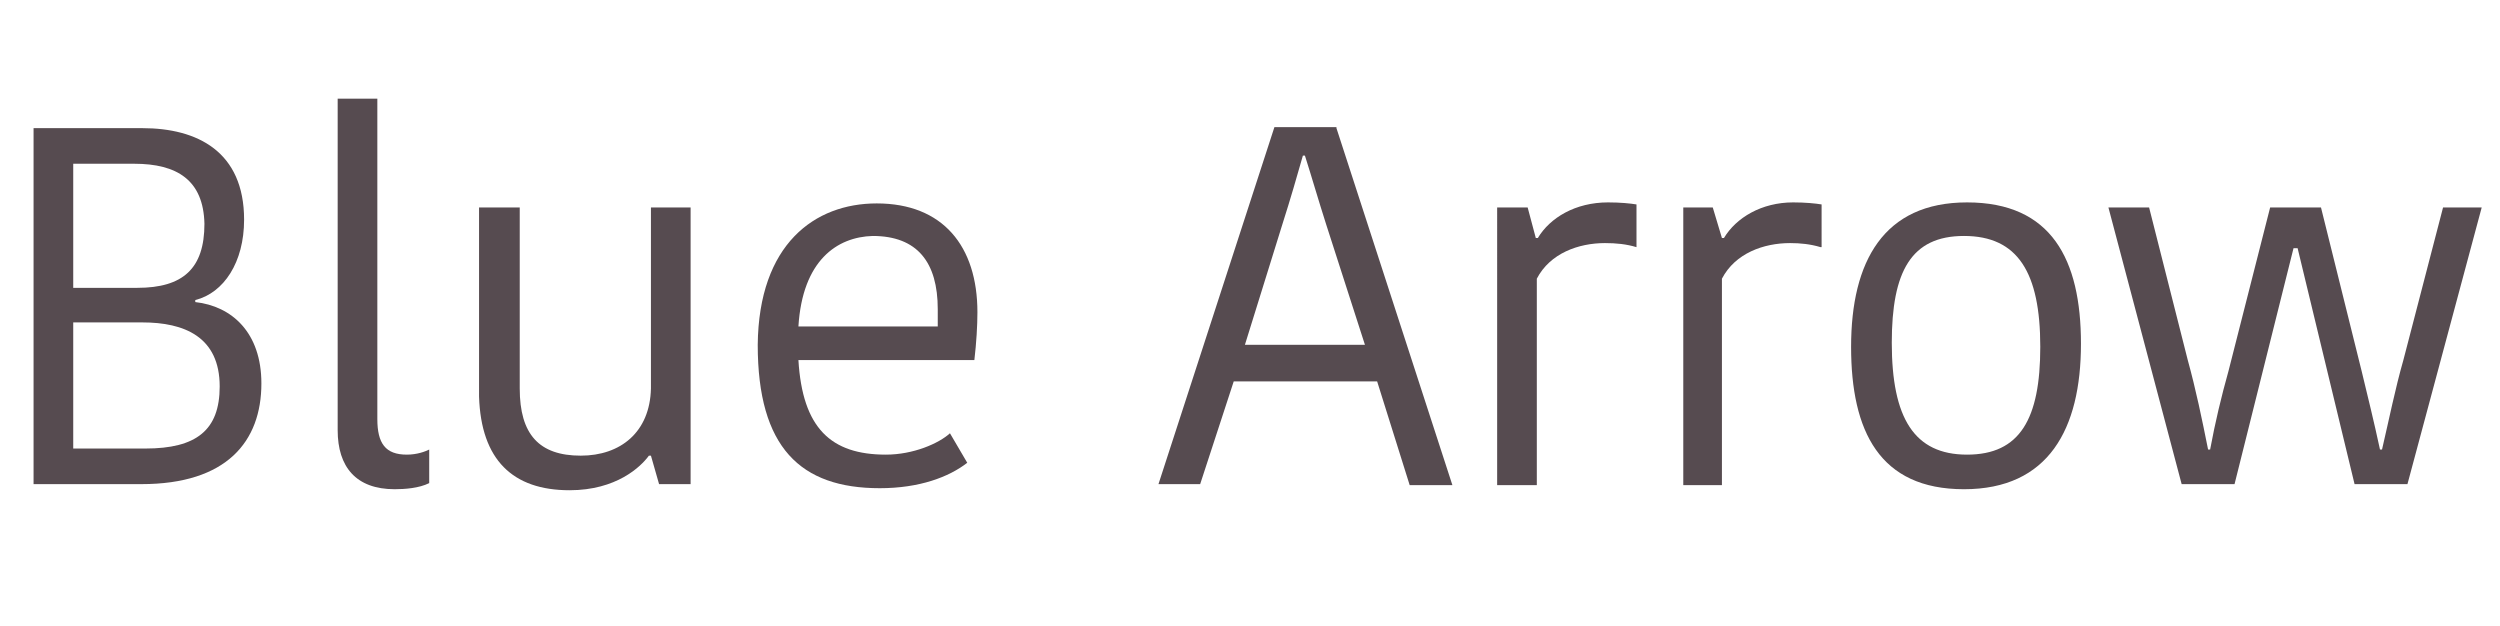
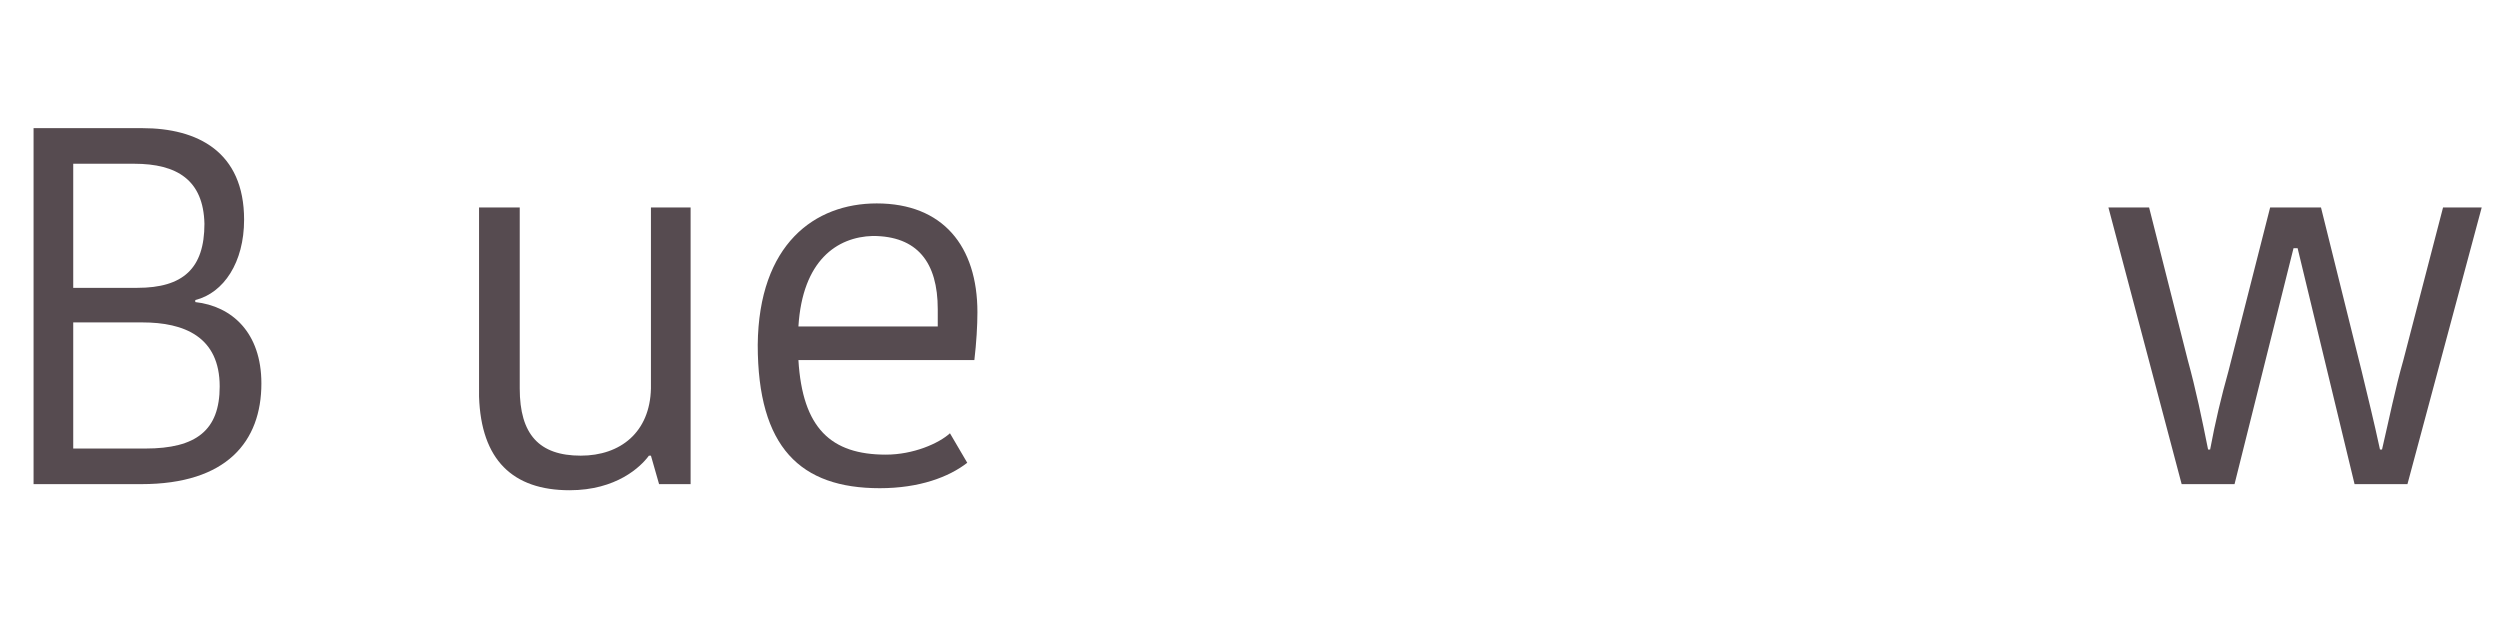
<svg xmlns="http://www.w3.org/2000/svg" version="1.1" id="Layer_1" x="0px" y="0px" viewBox="0 0 245.8 61.5" style="enable-background:new 0 0 245.8 61.5;" xml:space="preserve">
  <style type="text/css">
	.st0{enable-background:new    ;}
	.st1{fill:#564B50;}
</style>
  <g class="st0">
    <path class="st1" d="M25.7,37.7c0,5.7-3.4,9.9-11.8,9.9H3.3V12.6H14c5.4,0,10,2.3,10,9c0,4.2-2,7.2-4.8,7.9v0.2   C22.8,30.1,25.7,32.7,25.7,37.7z M13.2,16.1H7.2v12.2h6.3c4.5,0,6.6-1.9,6.6-6.3C20,17.7,17.4,16.1,13.2,16.1z M21.6,38   c0-4.9-3.5-6.3-7.6-6.3H7.2v12.4h7.1C19.3,44.1,21.6,42.3,21.6,38z" />
-     <path class="st1" d="M37.1,9.7v31.5c0,2.4,0.8,3.5,2.9,3.5c1,0,1.8-0.3,2.2-0.5v3.3c-1,0.5-2.4,0.6-3.4,0.6c-3.8,0-5.6-2.2-5.6-5.8   V9.7H37.1z" />
    <path class="st1" d="M47.2,20.4h3.9v17.8c0,4.5,1.9,6.6,6,6.6c3.9,0,6.8-2.3,6.9-6.6V20.4h3.9v27.2h-3.1L64,44.8h-0.2   c-0.8,1.1-3.2,3.4-7.8,3.4c-5.6,0-8.7-3-8.9-9.2V20.4z" />
    <path class="st1" d="M95.1,45.5c-1.8,1.4-4.7,2.5-8.6,2.5c-7.8,0-12-4-12-14.1C74.6,24,80.1,20,86.2,20c6.5,0,9.9,4.2,9.9,10.7   c0,1.3-0.1,3-0.3,4.7H78.5c0.4,6.7,3.2,9.3,8.6,9.3c2.7,0,5.2-1.1,6.3-2.1L95.1,45.5z M78.5,32.1h13.7c0-0.7,0-1.3,0-1.7   c0-4.6-2-7.2-6.4-7.2C82.3,23.3,78.9,25.6,78.5,32.1z" />
-     <path class="st1" d="M131.4,12.6l11.4,35.1h-4.2l-3.2-10.2h-14.1L118,47.6h-4.1l11.4-35.1H131.4z M122.4,33.9h11.8l-3.8-11.8   c-0.8-2.5-1.4-4.6-2.1-6.8h-0.2c-0.6,2.1-1.2,4.2-2,6.7L122.4,33.9z" />
-     <path class="st1" d="M160.9,24.3c-1-0.3-2-0.4-3.1-0.4c-2.6,0-5.4,1-6.7,3.5v20.3h-3.9V20.4h3l0.8,3h0.2c1.2-2,3.7-3.5,6.9-3.5   c1.2,0,2.2,0.1,2.8,0.2V24.3z" />
-     <path class="st1" d="M179,24.3c-1-0.3-2-0.4-3-0.4c-2.6,0-5.4,1-6.7,3.5v20.3h-3.8V20.4h2.9l0.9,3h0.2c1.2-2,3.7-3.5,6.8-3.5   c1.2,0,2.2,0.1,2.8,0.2V24.3z" />
-     <path class="st1" d="M182,34.1c0-8.4,3.2-14.2,11.4-14.2c8.3,0,11.2,5.6,11.2,13.9c0,8.4-3.2,14.3-11.5,14.3   C184.8,48.1,182,42.4,182,34.1z M193.4,44.7c5.2,0,7.2-3.5,7.2-10.6c0-7.3-2.2-10.9-7.5-10.9c-5.2,0-7.1,3.5-7.1,10.5   C186,41.1,188.2,44.7,193.4,44.7z" />
    <path class="st1" d="M225.5,24.4l-5.8,23.2h-5.2l-7.2-27.2h4l3.8,15c0.8,2.9,1.4,5.8,2,8.8h0.2c0.5-2.7,1.1-5.2,1.8-7.7l4.1-16.1h5   l4,16.1c0.6,2.5,1.2,4.9,1.8,7.7h0.2c0.7-3,1.3-6,2.1-8.8l3.9-15h3.8l-7.3,27.2h-5.2l-5.6-23.2H225.5z" />
  </g>
</svg>